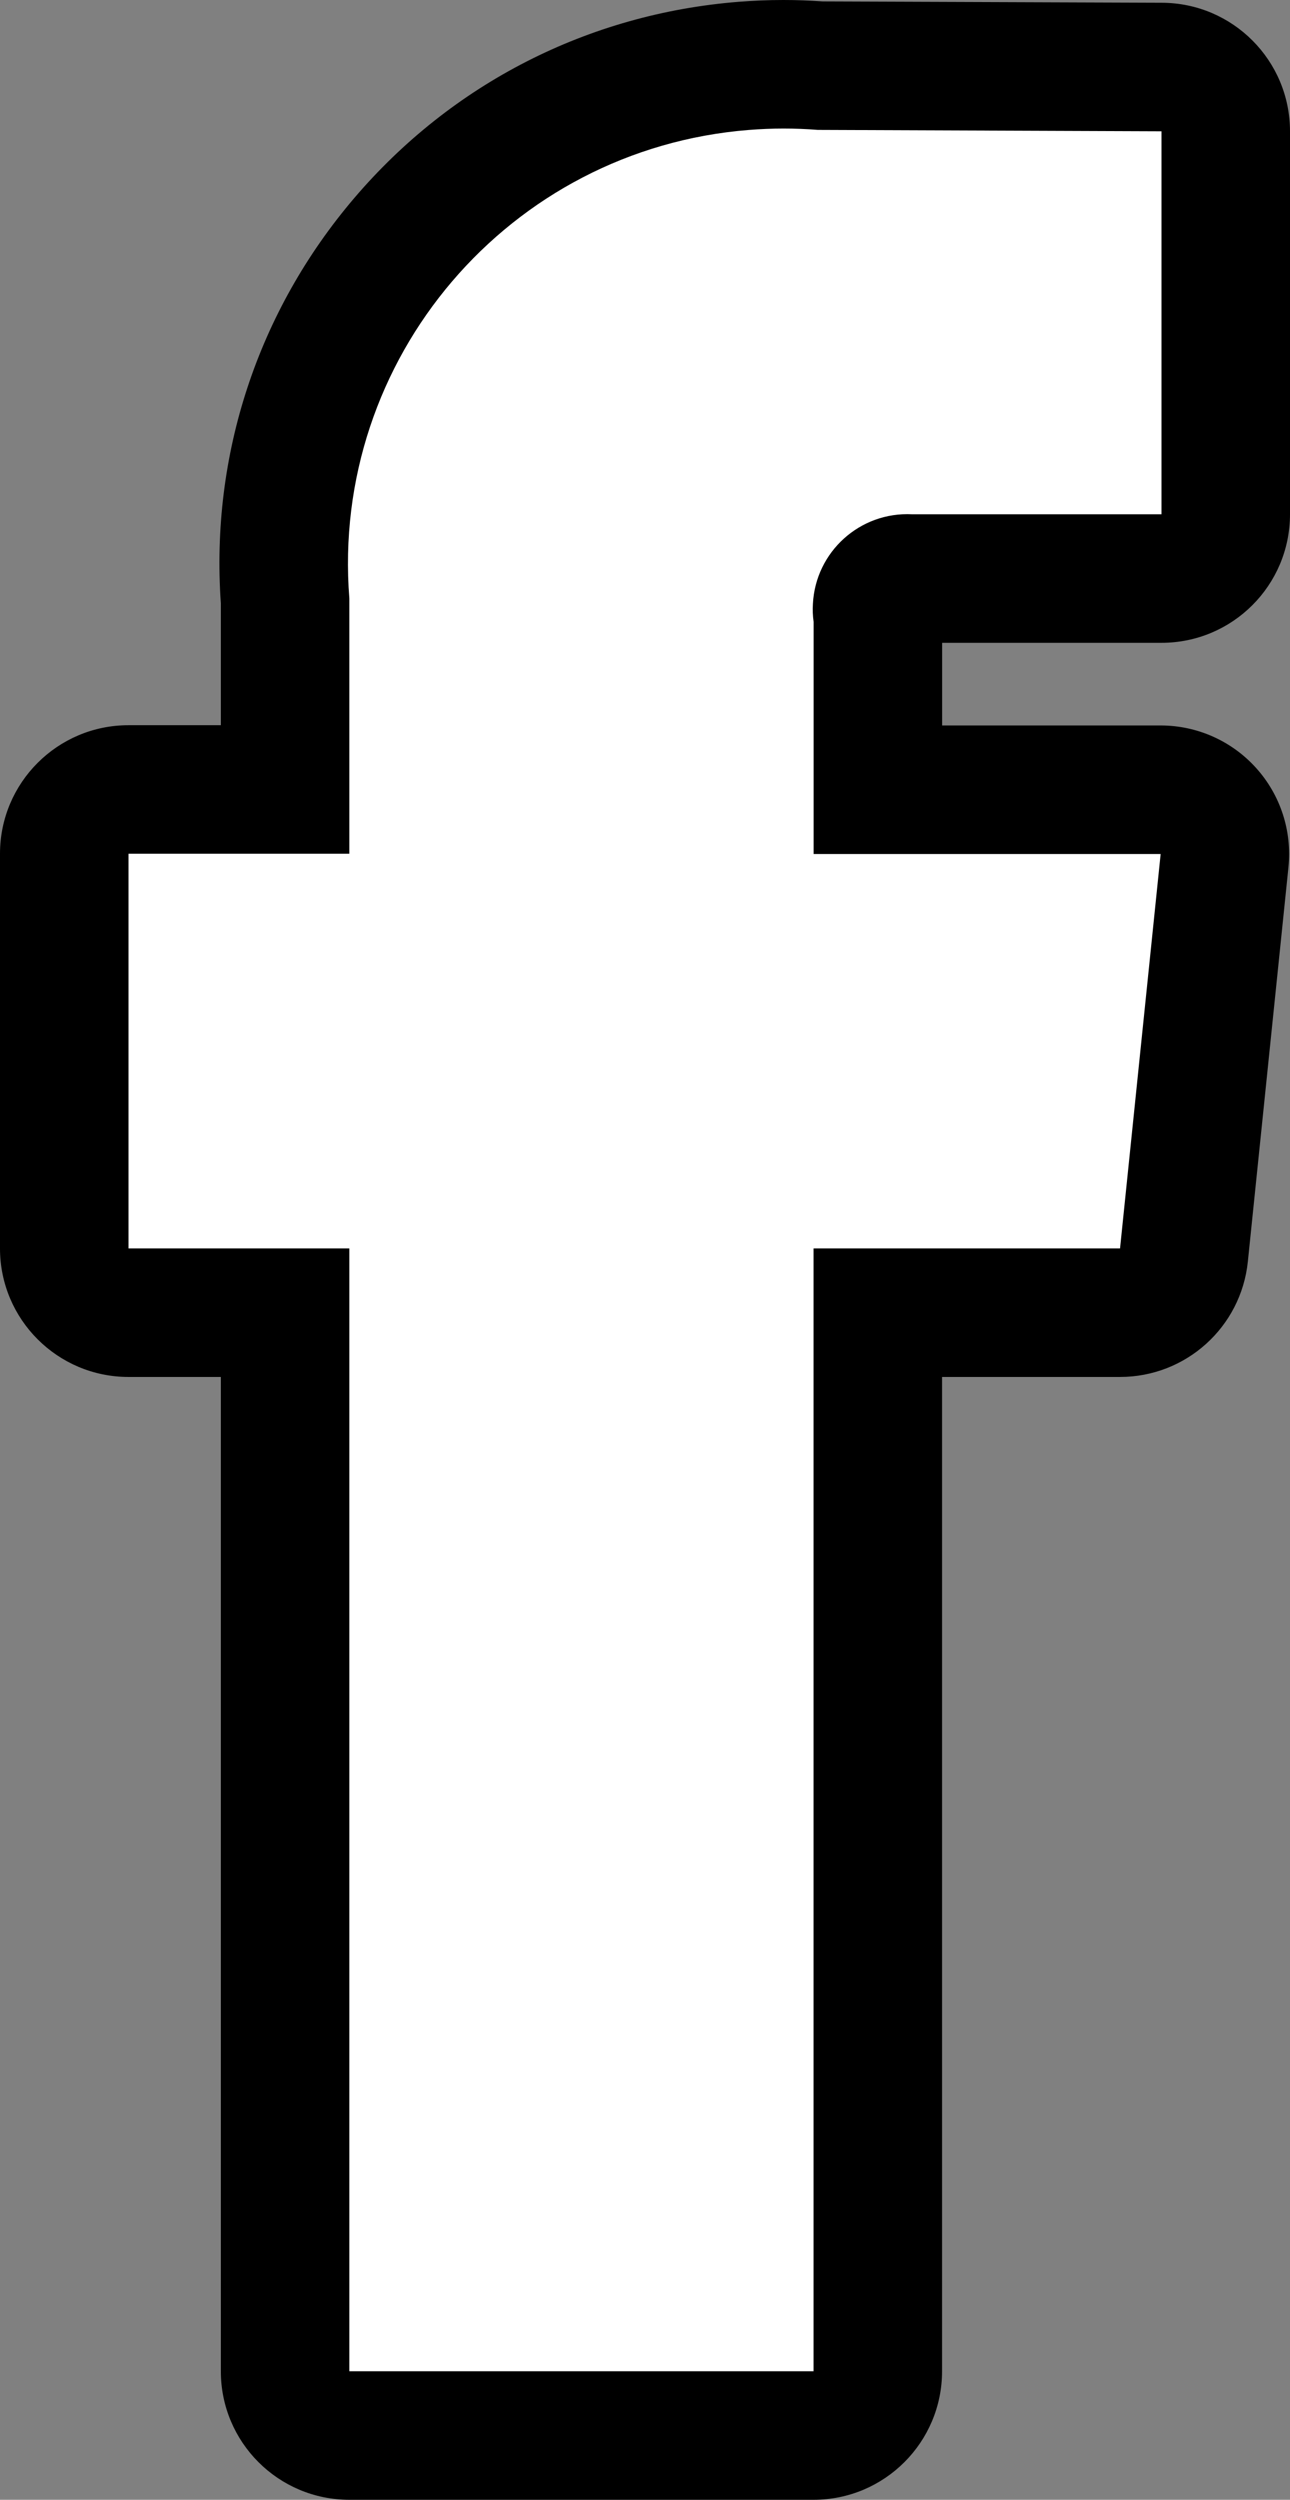
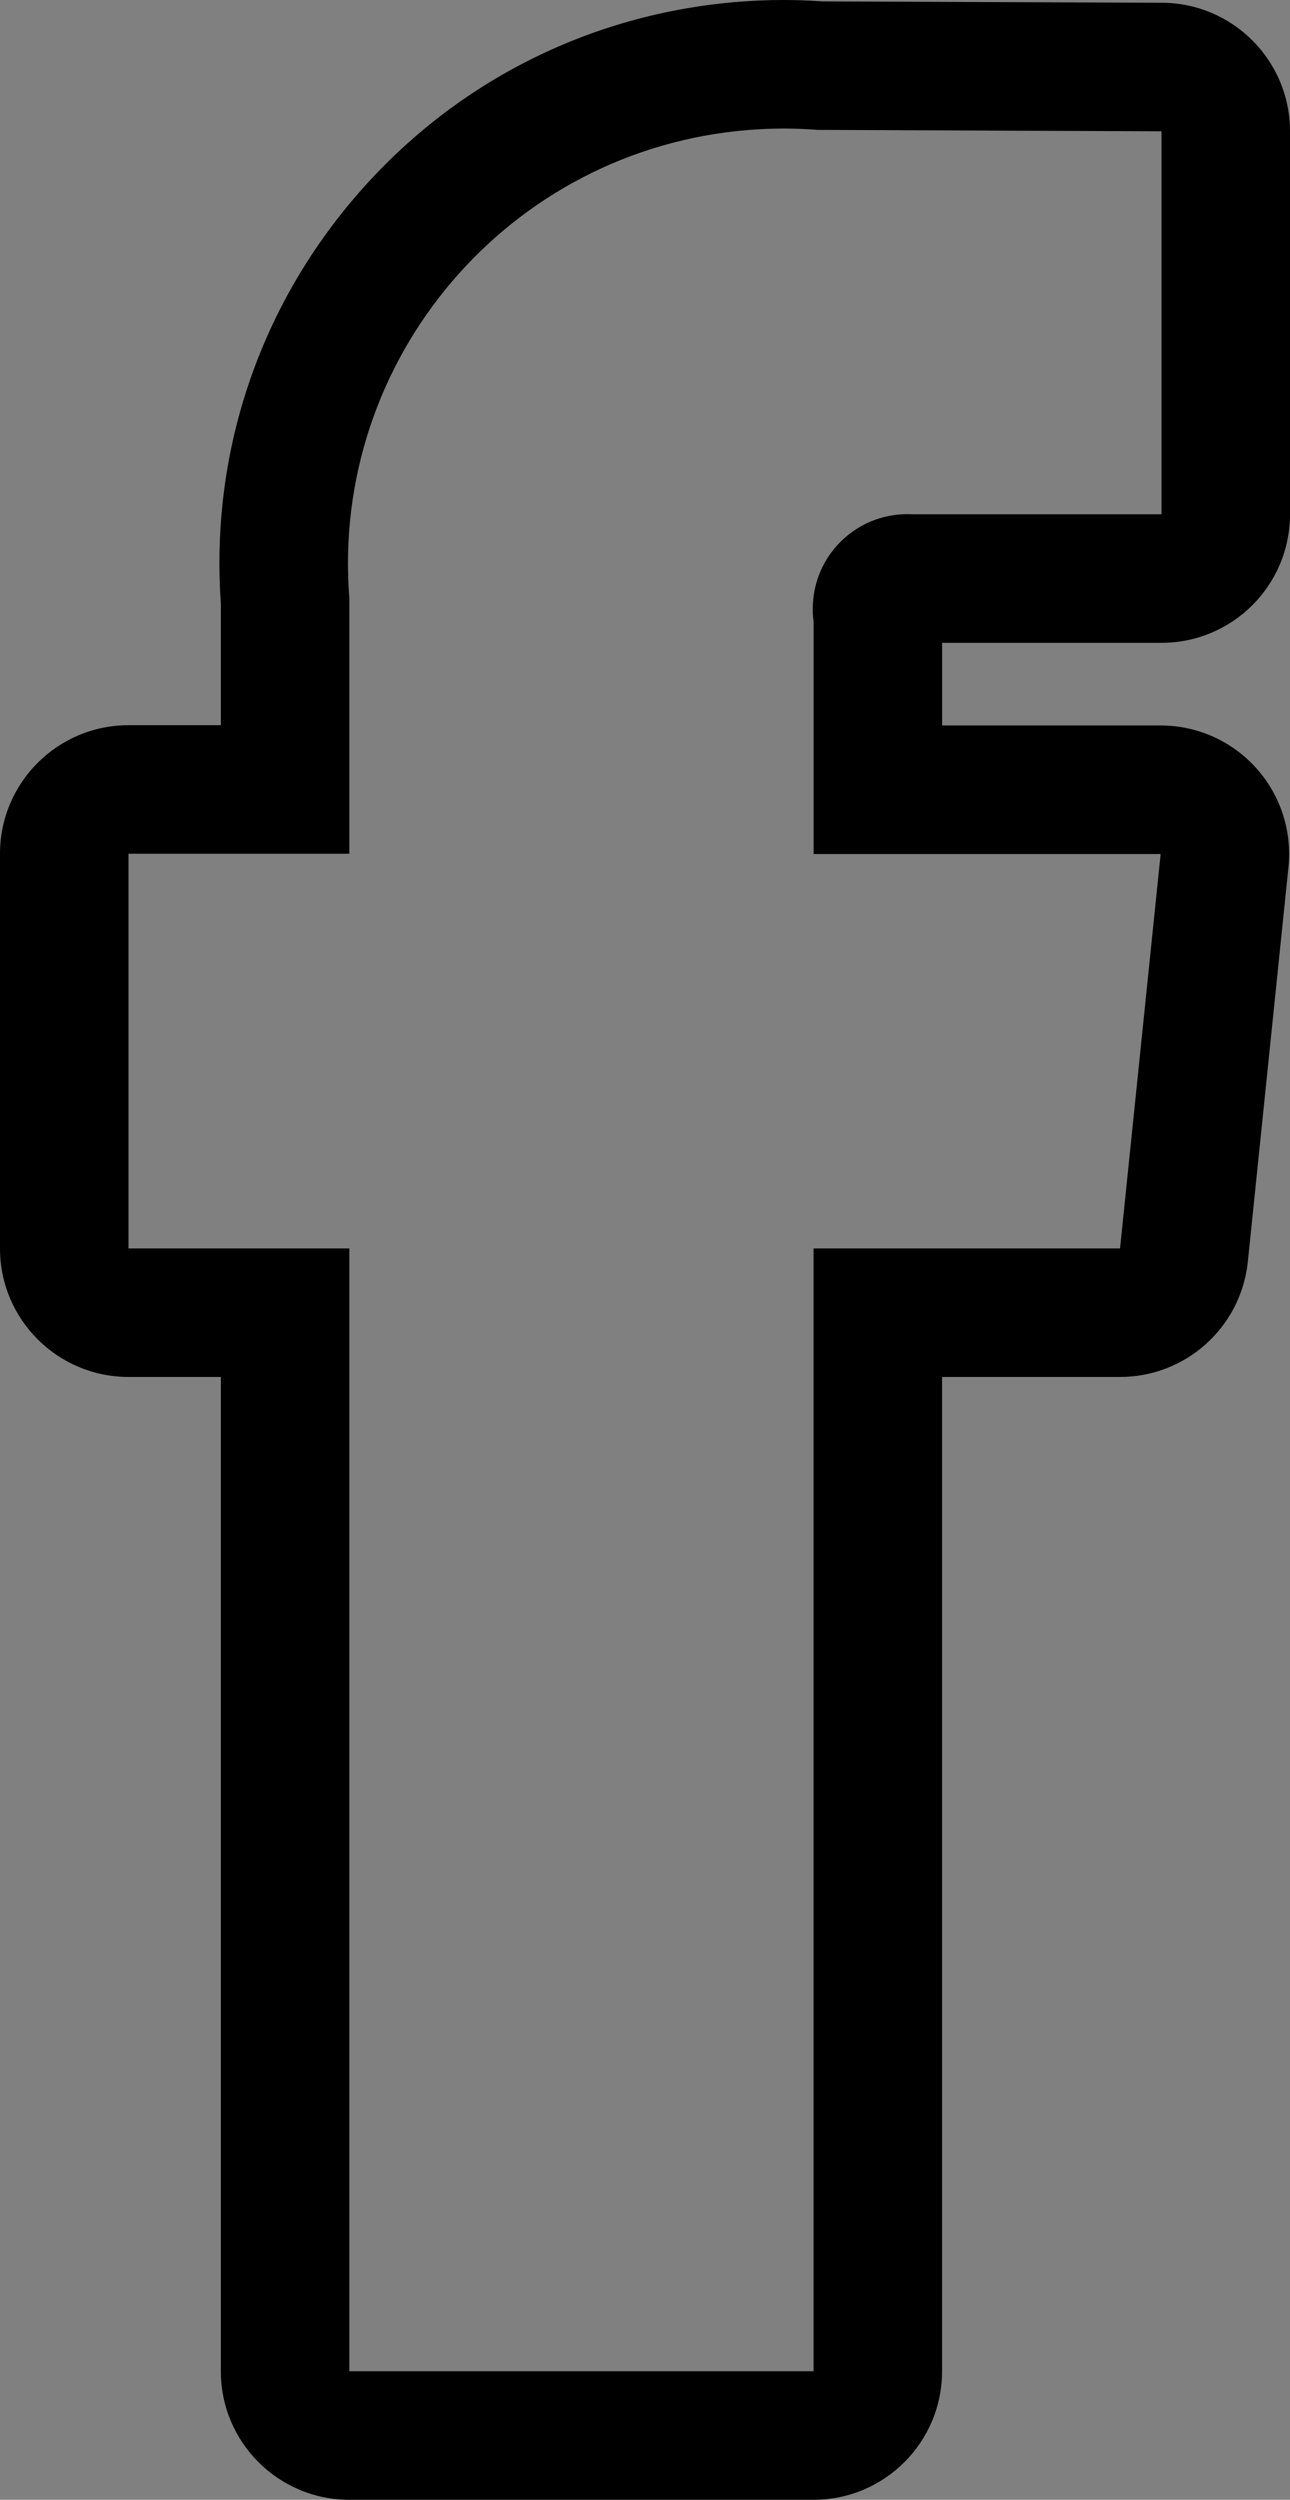
<svg xmlns="http://www.w3.org/2000/svg" width="20.076" height="38.896" viewBox="0 0 20.076 38.896">
  <rect x="0" y="0" width="20.076" height="38.896" fill="#808080" stroke="none" />
  <g id="rs-menu-fb-hover" transform="translate(2 2)">
    <g id="Tracé_34" data-name="Tracé 34" transform="translate(-679.827 -106.555)" fill="#fff" stroke-linejoin="round">
-       <path d="M 691.488 142.451 L 690.488 142.451 L 683.264 142.451 L 682.264 142.451 L 682.264 141.451 L 682.264 124.98 L 679.827 124.98 L 678.827 124.98 L 678.827 123.98 L 678.827 117.839 L 678.827 116.839 L 679.827 116.839 L 682.264 116.839 L 682.264 113.906 C 682.111 111.85 682.763 109.855 684.101 108.285 C 685.449 106.705 687.331 105.744 689.402 105.58 C 689.606 105.564 689.814 105.555 690.02 105.555 C 690.21 105.555 690.402 105.562 690.593 105.577 L 695.908 105.598 L 696.903 105.602 L 696.903 106.598 L 696.903 112.557 L 696.903 113.557 L 695.903 113.557 L 692.022 113.557 L 691.996 113.557 L 691.971 113.556 C 691.962 113.556 691.954 113.555 691.945 113.555 C 691.695 113.555 691.489 113.752 691.476 114.002 C 691.474 114.035 691.476 114.063 691.479 114.089 L 691.489 114.16 L 691.489 114.23 L 691.489 116.843 L 695.89 116.843 L 696.998 116.843 L 696.885 117.946 L 696.253 124.083 L 696.16 124.98 L 695.258 124.98 L 691.488 124.98 L 691.488 141.451 L 691.488 142.451 Z" stroke="none" />
      <path d="M 690.02 106.555 C 689.84 106.555 689.66 106.563 689.481 106.577 C 685.751 106.873 682.967 110.137 683.264 113.867 L 683.264 117.839 L 679.827 117.839 L 679.827 123.98 L 683.264 123.98 L 683.264 141.451 L 690.488 141.451 L 690.488 123.98 L 695.258 123.98 L 695.89 117.843 L 690.489 117.843 L 690.489 114.23 C 690.476 114.138 690.472 114.045 690.478 113.952 C 690.519 113.14 691.211 112.516 692.022 112.557 L 695.903 112.557 L 695.903 106.598 L 690.553 106.576 C 690.375 106.562 690.198 106.555 690.02 106.555 M 690.02 104.555 C 690.222 104.555 690.427 104.563 690.63 104.577 L 695.912 104.598 C 697.013 104.603 697.903 105.497 697.903 106.598 L 697.903 112.557 C 697.903 113.662 697.008 114.557 695.903 114.557 L 692.489 114.557 L 692.489 115.843 L 695.89 115.843 C 696.456 115.843 696.996 116.083 697.375 116.504 C 697.754 116.924 697.937 117.485 697.879 118.048 L 697.247 124.185 C 697.142 125.205 696.283 125.98 695.258 125.98 L 692.488 125.98 L 692.488 141.451 C 692.488 142.556 691.592 143.451 690.488 143.451 L 683.264 143.451 C 682.159 143.451 681.264 142.556 681.264 141.451 L 681.264 125.98 L 679.827 125.98 C 678.723 125.98 677.827 125.085 677.827 123.98 L 677.827 117.839 C 677.827 116.734 678.723 115.839 679.827 115.839 L 681.264 115.839 L 681.264 113.942 C 681.102 111.635 681.838 109.399 683.341 107.636 C 684.861 105.853 686.986 104.769 689.323 104.583 C 689.552 104.565 689.787 104.555 690.02 104.555 Z" stroke="none" fill="#000" />
    </g>
  </g>
</svg>